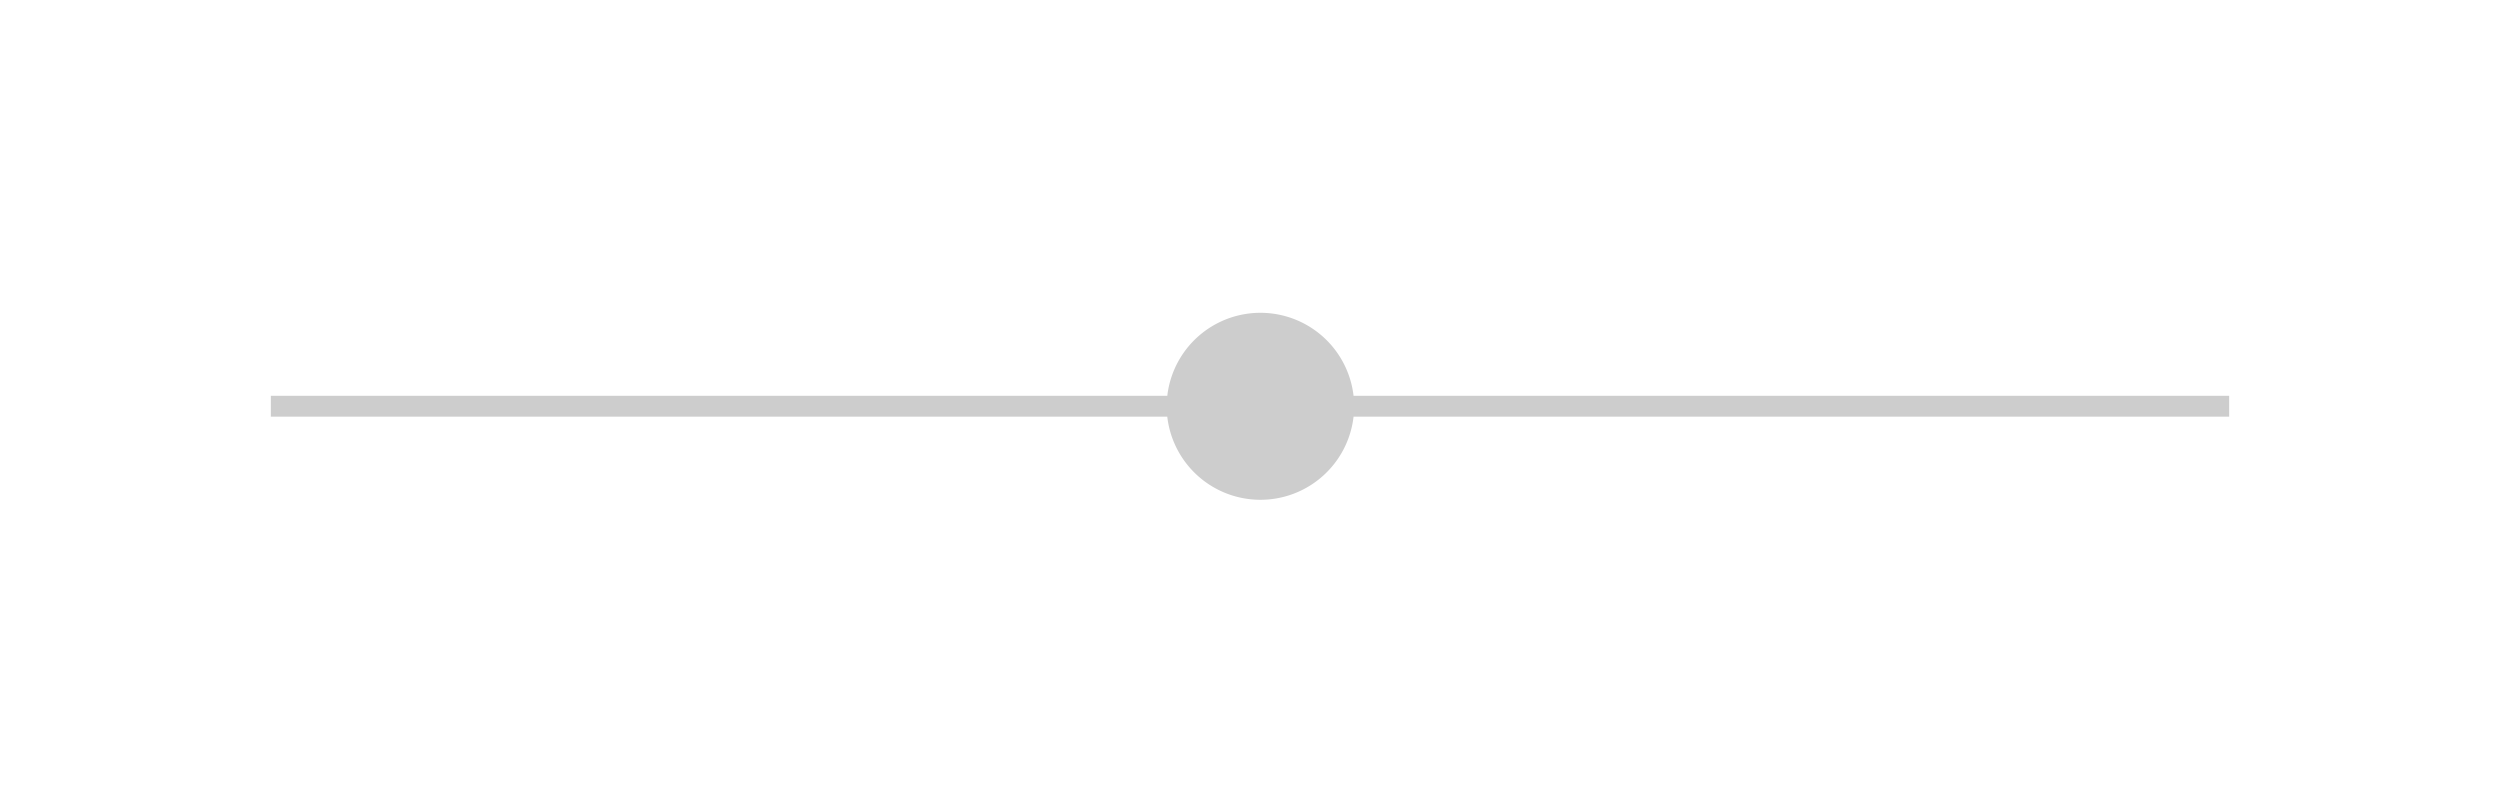
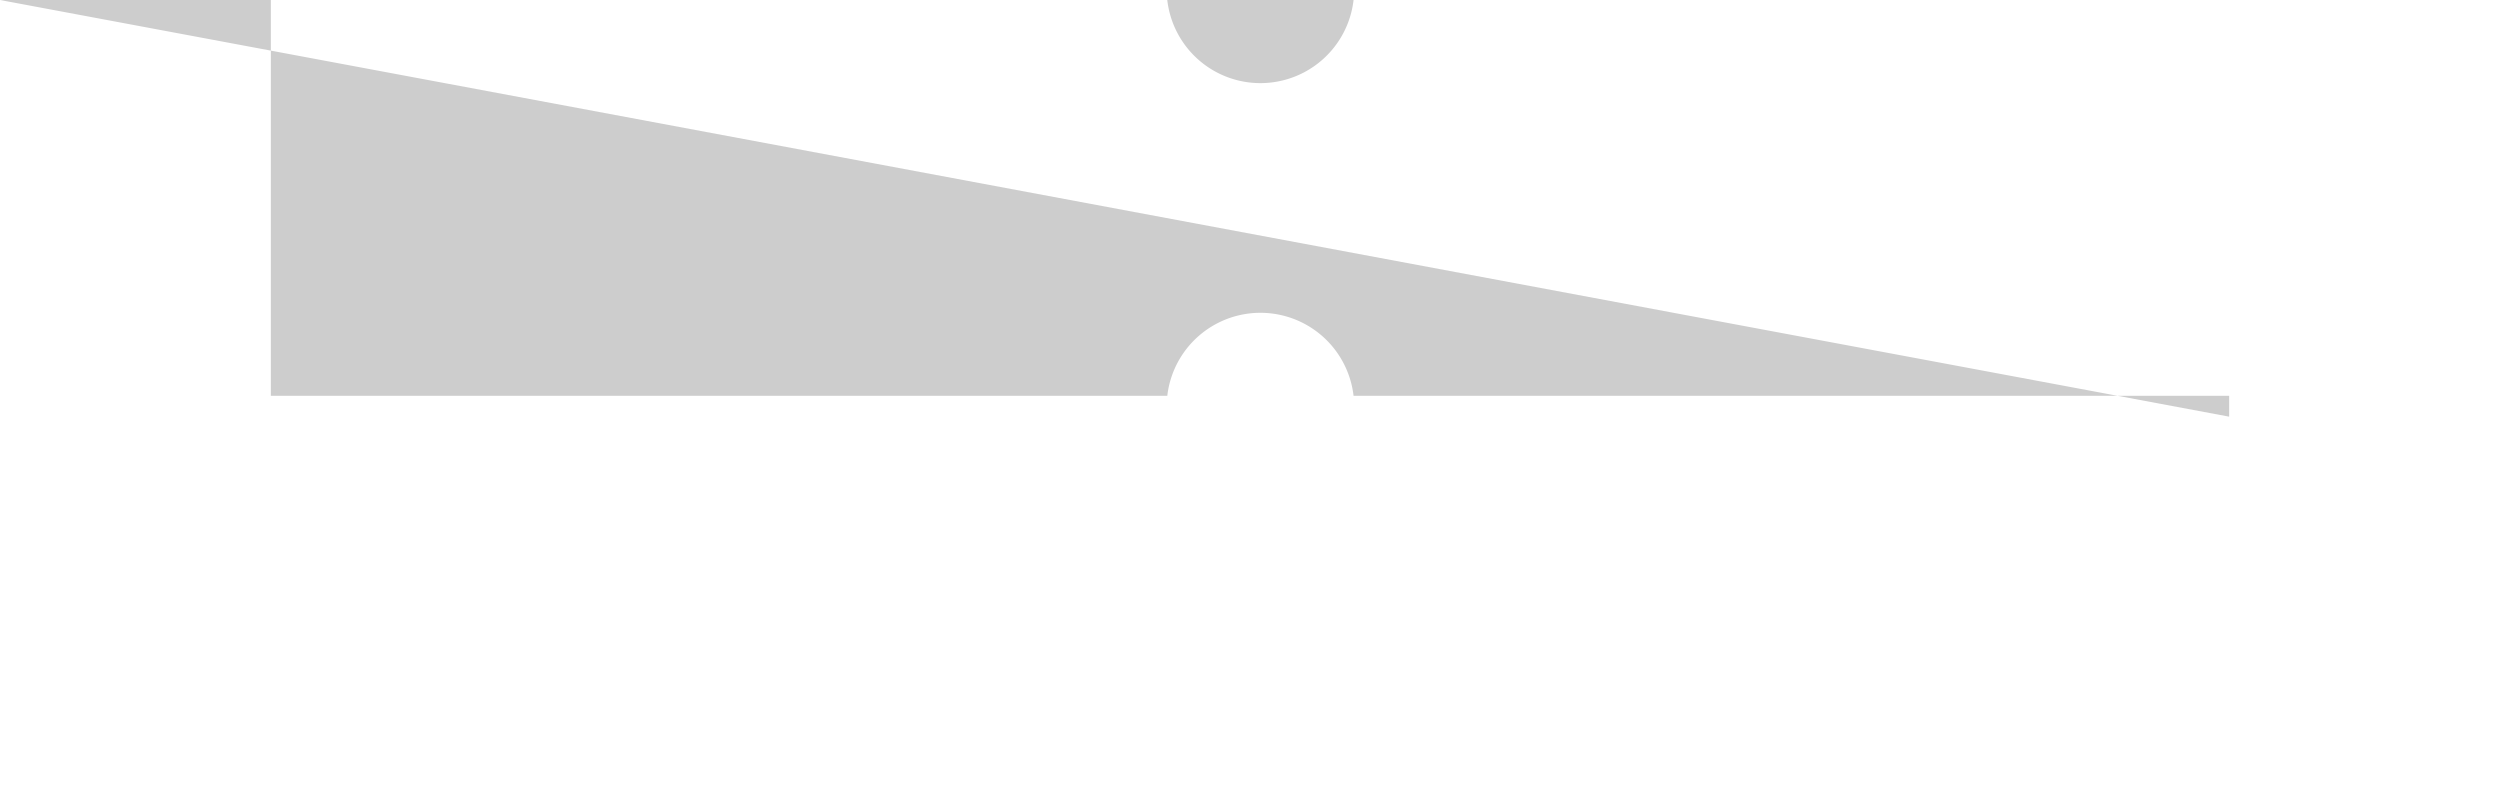
<svg xmlns="http://www.w3.org/2000/svg" width="120" height="38" viewBox="0 0 120 38">
  <defs>
    <style>
      .cls-1 {
        fill: #cdcdcd;
        fill-rule: evenodd;
      }
    </style>
  </defs>
-   <path id="divider-circle" class="cls-1" d="M-2-2H122V40H-2V-2ZM0,0H120V38H0V0ZM107,20H64.971a4.5,4.5,0,0,1-8.942,0H13V19H56.03a4.5,4.5,0,0,1,8.941,0H107v1Z" />
+   <path id="divider-circle" class="cls-1" d="M-2-2H122V40H-2V-2ZM0,0H120V38H0V0ZH64.971a4.5,4.5,0,0,1-8.942,0H13V19H56.03a4.5,4.5,0,0,1,8.941,0H107v1Z" />
</svg>